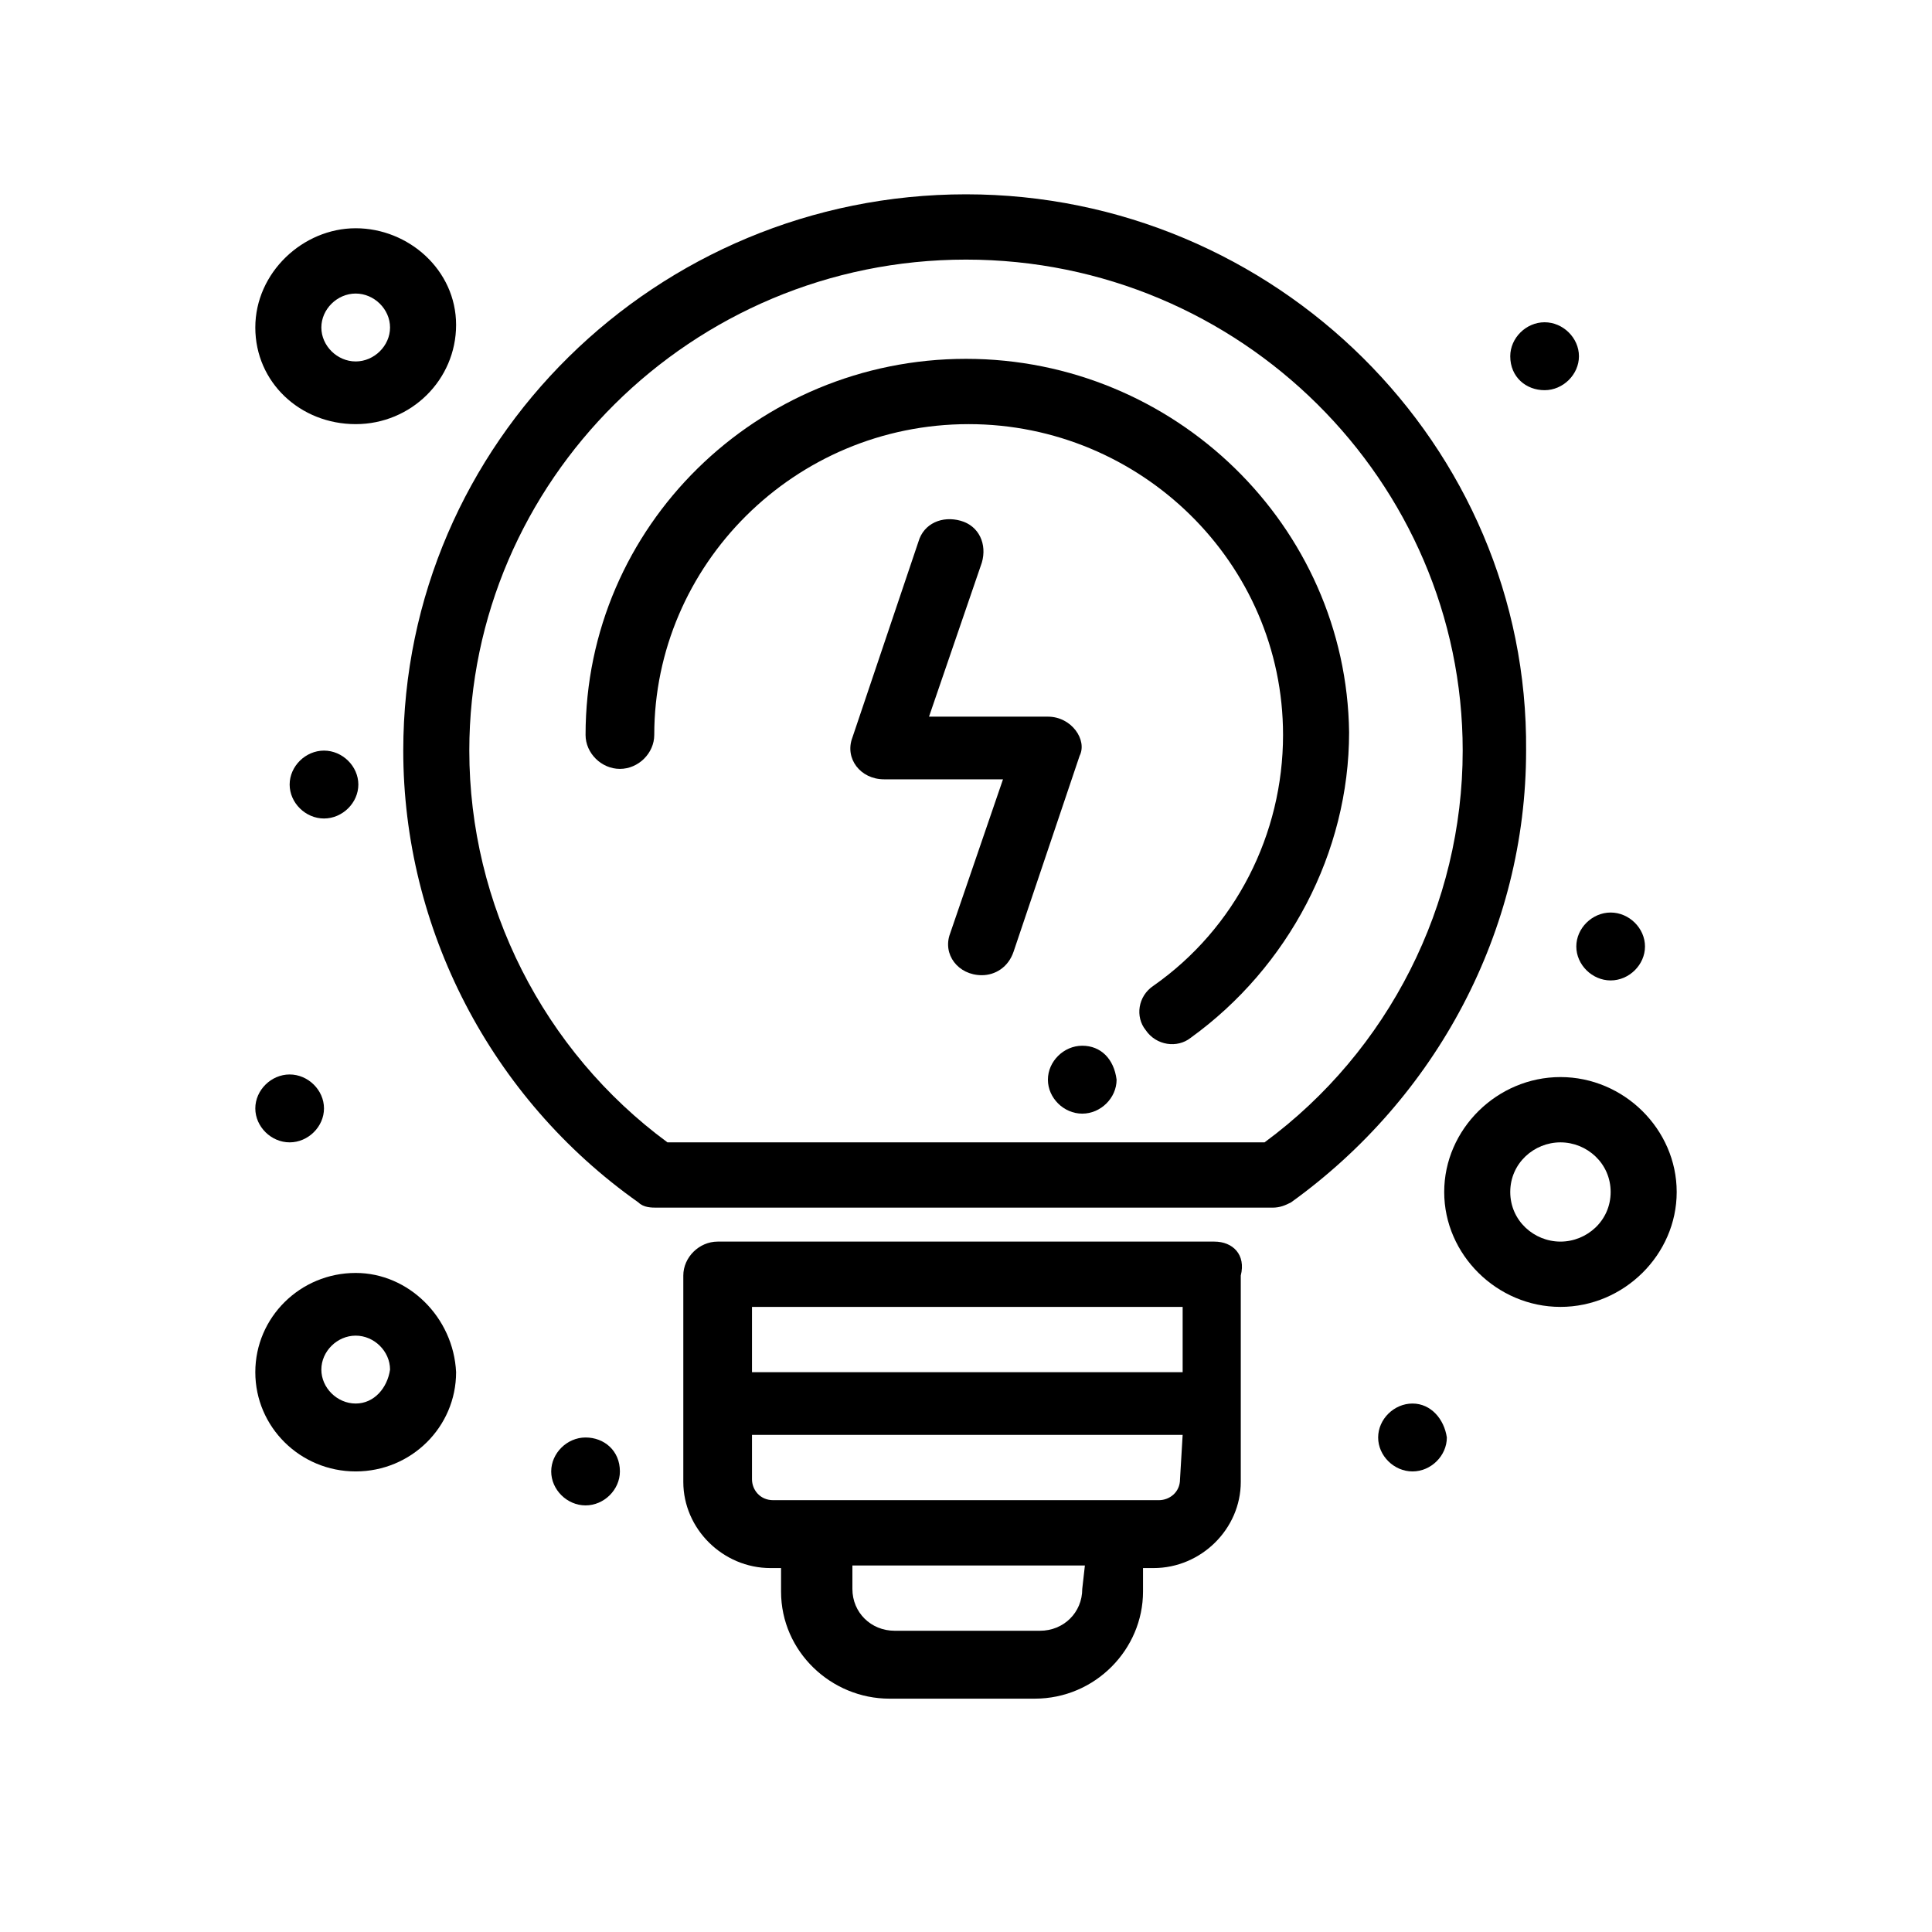
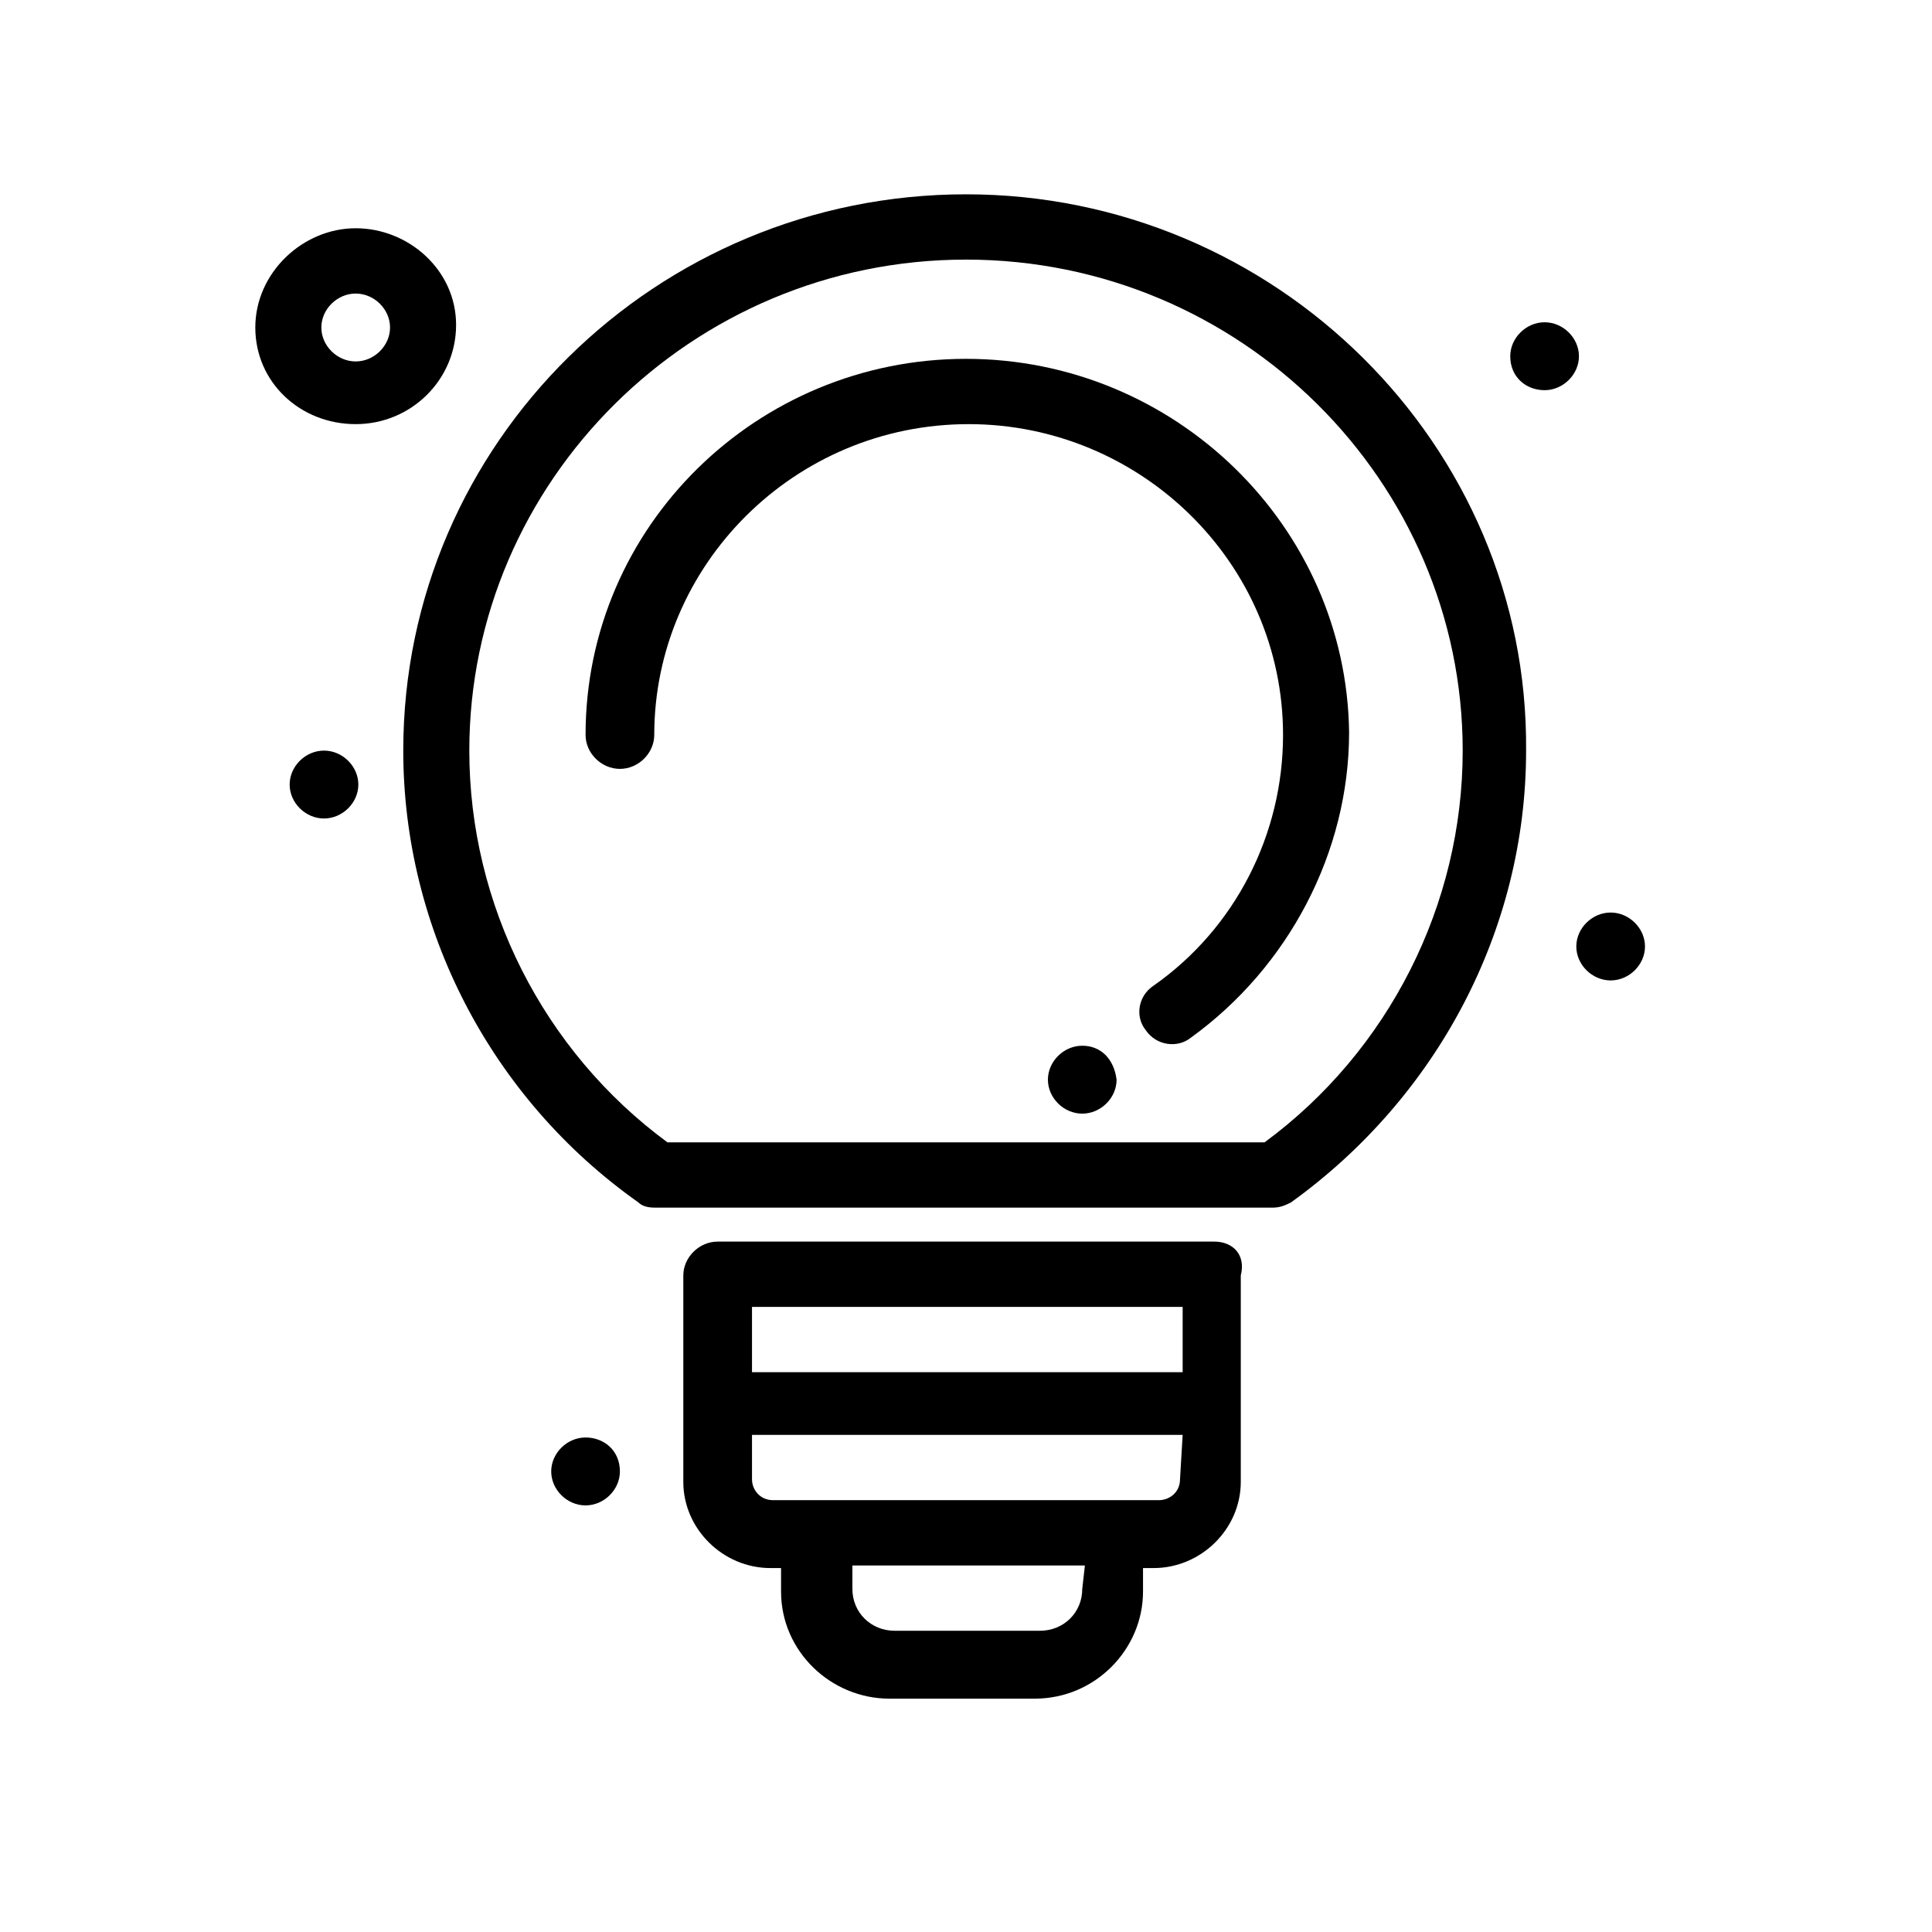
<svg xmlns="http://www.w3.org/2000/svg" version="1.1" id="Layer_1" x="0px" y="0px" width="600px" height="600px" viewBox="0 0 600 600" xml:space="preserve">
  <g>
    <g id="_x35_63_x2C__Brainstorming_x2C__solutions_x2C__thinking">
      <g>
        <path d="M299.999,60.345c-95.997,0-174.762,77.054-174.762,172.762c0,55.153,27.074,107.874,73.022,140.317     c1.64,1.624,4.103,1.624,5.743,1.624H395.18c2.459,0,4.104-0.808,5.742-1.624c45.125-32.443,73.022-84.349,73.022-140.317     C474.765,138.207,396,60.345,299.999,60.345z M392.717,354.771H207.285c-38.563-28.388-61.537-73.807-61.537-121.664     c0-83.542,68.919-152.484,154.25-152.484c85.335,0,154.255,68.942,154.255,152.484     C454.254,280.964,431.279,326.383,392.717,354.771z" />
        <path d="M299.999,111.441c-64.816,0-118.147,51.914-118.147,116.802c0,5.671,4.923,10.542,10.666,10.542     s10.666-4.871,10.666-10.542c0-52.722,43.485-96.524,97.64-96.524c53.331,0,97.637,42.987,97.637,96.524     c0,30.819-14.769,60.017-40.202,77.862c-4.923,3.247-5.743,9.734-2.464,13.789c3.283,4.864,9.846,5.68,13.949,2.433     c30.36-21.901,49.231-57.585,49.231-94.9C418.15,163.355,364.818,111.441,299.999,111.441z" />
        <path d="M377.128,385.591H222.873c-5.742,0-10.665,4.871-10.665,10.542c0,4.872,0,54.346,0,64.08     c0,14.599,12.305,26.765,27.077,26.765h3.279v7.304c0,18.653,15.592,33.252,33.64,33.252h45.13     c18.871,0,33.64-15.406,33.64-33.252v-7.304h3.283c14.769,0,27.077-12.166,27.077-26.765c0-9.734,0-60.023,0-64.08     C386.974,389.646,382.871,385.591,377.128,385.591z M233.539,405.868h133.744v20.277H233.539V405.868z M336.102,493.465     c0,7.303-5.742,12.982-13.129,12.982h-45.125c-7.386,0-13.129-5.68-13.129-12.982v-7.295h72.203L336.102,493.465L336.102,493.465     z M366.463,459.405c0,4.056-3.283,6.487-6.566,6.487c-15.588,0-100.1,0-119.792,0c-4.103,0-6.566-3.248-6.566-6.487v-13.79     h133.744L366.463,459.405L366.463,459.405z" />
-         <path d="M325.437,222.563h-36.923l16.412-47.857c1.639-5.68-0.824-11.351-6.567-12.975s-11.485,0.808-13.128,6.487     l-20.511,60.832c-2.463,6.487,2.463,12.975,9.846,12.975h36.923l-16.413,47.857c-2.459,6.487,2.463,12.975,9.85,12.975     c4.099,0,8.201-2.432,9.846-7.295l20.511-60.832C337.746,229.858,332.818,222.563,325.437,222.563z" />
-         <path d="M110.464,395.325c-17.228,0-31.176,13.79-31.176,30.82c0,17.038,13.948,30.82,31.176,30.82     c17.232,0,31.181-13.782,31.181-30.82C140.825,409.115,126.876,395.325,110.464,395.325z M110.464,435.88     c-5.743,0-10.666-4.863-10.666-10.542c0-5.68,4.923-10.543,10.666-10.543c5.747,0,10.669,4.863,10.669,10.543     C120.31,431.017,116.211,435.88,110.464,435.88z" />
        <path d="M110.464,131.719c17.232,0,31.181-13.789,31.181-30.819c0-17.038-14.769-30.013-31.181-30.013     c-16.408,0-31.176,13.791-31.176,30.82C79.288,118.745,93.236,131.719,110.464,131.719z M110.464,91.164     c5.747,0,10.669,4.863,10.669,10.543s-4.923,10.543-10.669,10.543c-5.743,0-10.666-4.863-10.666-10.543     S104.722,91.164,110.464,91.164z" />
-         <path d="M484.614,334.493c-19.695,0-36.104,16.222-36.104,35.691c0,19.462,16.408,35.684,36.104,35.684     c19.69,0,36.099-16.222,36.099-35.684C520.713,350.715,504.305,334.493,484.614,334.493z M484.614,385.591     c-8.206,0-15.593-6.487-15.593-15.406c0-8.927,7.387-15.414,15.593-15.414c8.202,0,15.588,6.487,15.588,15.414     C500.202,379.104,492.816,385.591,484.614,385.591z" />
        <path d="M89.953,243.648c0,5.68,4.923,10.543,10.666,10.543s10.669-4.863,10.669-10.543c0-5.679-4.927-10.542-10.669-10.542     S89.953,237.97,89.953,243.648z" />
        <path d="M479.688,121.177c5.746,0,10.669-4.871,10.669-10.543c0-5.679-4.923-10.55-10.669-10.55     c-5.743,0-10.666,4.871-10.666,10.55C469.021,117.121,473.944,121.177,479.688,121.177z" />
        <path d="M500.202,304.481c5.743,0,10.665-4.864,10.665-10.543s-4.922-10.543-10.665-10.543c-5.742,0-10.665,4.864-10.665,10.543     S494.46,304.481,500.202,304.481z" />
        <path d="M336.102,324.759c-5.742,0-10.665,4.871-10.665,10.542c0,5.68,4.923,10.551,10.665,10.551     c5.743,0,10.666-4.871,10.666-10.551C345.947,328.814,341.845,324.759,336.102,324.759z" />
-         <path d="M438.665,435.88c-5.743,0-10.669,4.864-10.669,10.543s4.926,10.543,10.669,10.543s10.665-4.864,10.665-10.543     C448.511,440.744,444.408,435.88,438.665,435.88z" />
        <path d="M181.851,446.423c-5.747,0-10.669,4.871-10.669,10.543c0,5.679,4.923,10.55,10.669,10.55     c5.743,0,10.666-4.871,10.666-10.55C192.517,450.479,187.594,446.423,181.851,446.423z" />
-         <path d="M89.953,354.771c5.743,0,10.666-4.863,10.666-10.542c0-5.68-4.923-10.543-10.666-10.543     c-5.742,0-10.665,4.863-10.665,10.543C79.288,349.907,84.211,354.771,89.953,354.771z" />
      </g>
    </g>
    <g id="Layer_1_00000061441035782461131350000013202243615391284899_">
	</g>
  </g>
</svg>